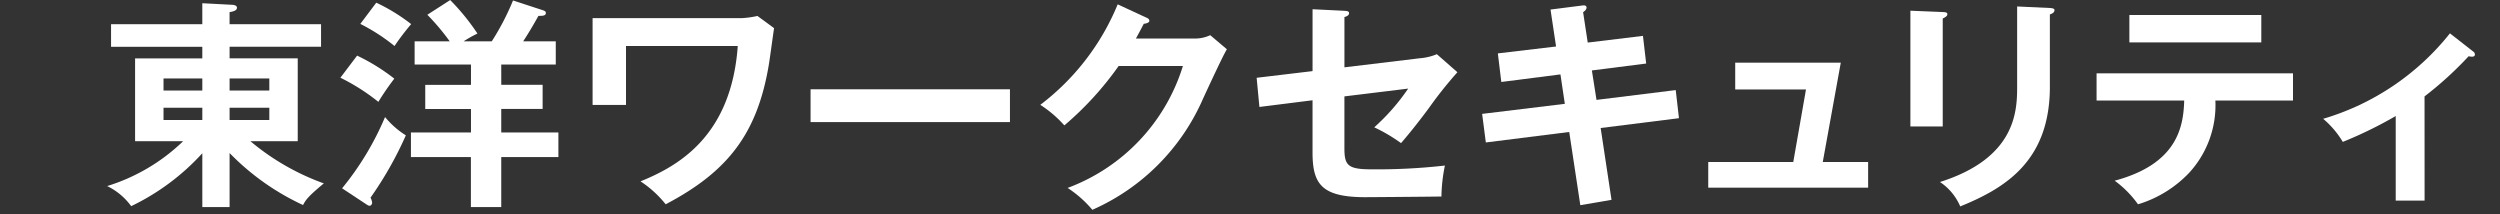
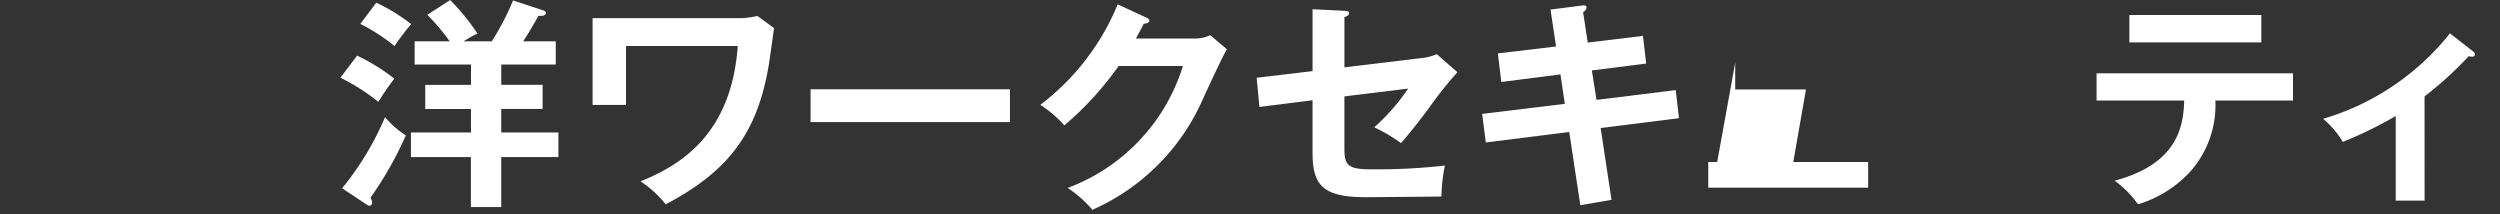
<svg xmlns="http://www.w3.org/2000/svg" width="140" height="12" viewBox="0 0 140 12">
  <rect x="0" y="0" width="140" height="12" fill="#333333" stroke="none" />
  <g id="グループ_24132" data-name="グループ 24132" transform="translate(9544 114.397)">
    <g id="グループ_24131" data-name="グループ 24131" transform="translate(-9538 -114.397)">
-       <path id="パス_1097" data-name="パス 1097" d="M56.311,20.3H54.784V17.287A12.968,12.968,0,0,1,50.8,20.25a3.583,3.583,0,0,0-1.346-1.125,10.637,10.637,0,0,0,4.256-2.513H51.019V11.974h3.764v-.65h-5.11V10.061h5.11V8.886l1.656.087c.078,0,.285.025.285.163,0,.163-.207.212-.414.249v.675h5.123v1.263H56.311v.65h3.816v4.638H57.475a13.449,13.449,0,0,0,4.114,2.364c-.893.737-1.022.937-1.164,1.212a13.817,13.817,0,0,1-4.114-2.912Zm-1.527-7.2H52.611v.675h2.173Zm0,1.638H52.611v.687h2.173Zm1.527-.963h2.225V13.1H56.311Zm0,1.65h2.225v-.687H56.311Z" transform="translate(-49.454 -8.705)" fill="#fff" />
      <path id="パス_1098" data-name="パス 1098" d="M70.836,11.718a11.048,11.048,0,0,1,2.083,1.289,15.071,15.071,0,0,0-.893,1.3A11.469,11.469,0,0,0,69.9,12.955Zm-.841,7.43a16.261,16.261,0,0,0,2.406-3.99,4.845,4.845,0,0,0,1.164,1.025,20.22,20.22,0,0,1-1.979,3.49.744.744,0,0,1,.091.276c0,.062-.039.175-.142.175-.052,0-.077-.012-.194-.087ZM71.909,8.753a10.221,10.221,0,0,1,1.954,1.2,14.112,14.112,0,0,0-.932,1.226,10.54,10.54,0,0,0-1.915-1.237Zm7,4.6h2.316v1.35H78.908V16.02h3.2V17.4h-3.2v2.8h-1.7V17.4H73.85V16.02h3.363V14.706H74.652v-1.35h2.561V12.218H74.057v-1.3h1.966a12.668,12.668,0,0,0-1.254-1.488l1.28-.825a12.571,12.571,0,0,1,1.526,1.876,7.448,7.448,0,0,0-.776.437h1.578a14.276,14.276,0,0,0,1.191-2.289l1.643.538c.168.05.194.1.194.162,0,.162-.181.162-.414.162-.349.626-.556.964-.854,1.426h1.824v1.3H78.908Z" transform="translate(-56.838 -8.603)" fill="#fff" />
      <path id="パス_1099" data-name="パス 1099" d="M100.326,10.124a5.1,5.1,0,0,0,.905-.124l.932.685c-.052.324-.246,1.783-.3,2.082-.647,3.815-2.276,5.947-5.77,7.78a5.98,5.98,0,0,0-1.41-1.284c2.122-.861,5.084-2.531,5.447-7.581H93.871v3.3H92V10.124Z" transform="translate(-64.815 -9.107)" fill="#fff" />
      <rect id="長方形_3924" data-name="長方形 3924" width="11.165" height="1.837" transform="translate(39.392 5)" fill="#fff" />
      <path id="パス_1100" data-name="パス 1100" d="M139.871,10.9a2,2,0,0,0,.893-.188l.932.788c-.22.363-.905,1.838-1.333,2.763a12.062,12.062,0,0,1-6.2,6.228,6.345,6.345,0,0,0-1.385-1.225,10.632,10.632,0,0,0,6.456-6.828h-3.6a17.766,17.766,0,0,1-3.04,3.326,6.5,6.5,0,0,0-1.346-1.151,13.505,13.505,0,0,0,4.334-5.628l1.592.738c.065.025.181.075.181.187s-.233.162-.311.162c-.155.3-.259.489-.44.826Z" transform="translate(-78.991 -8.742)" fill="#fff" />
      <path id="パス_1101" data-name="パス 1101" d="M153.338,9.412l1.785.088c.13.012.259.012.259.137s-.155.187-.259.212v2.817l4.244-.511a3.1,3.1,0,0,0,.932-.225l1.151,1.01a22.686,22.686,0,0,0-1.592,2c-.673.909-1.177,1.52-1.565,1.97a9.267,9.267,0,0,0-1.5-.885,11.835,11.835,0,0,0,1.9-2.169l-3.571.437v2.9c0,.973.194,1.185,1.54,1.185a34.031,34.031,0,0,0,4.088-.212,8.964,8.964,0,0,0-.194,1.733c-.518.012-4.049.038-4.269.038-2.471,0-2.95-.76-2.95-2.518V14.51l-2.975.374-.155-1.633,3.131-.374Z" transform="translate(-85.835 -8.895)" fill="#fff" />
      <path id="パス_1102" data-name="パス 1102" d="M173.8,9.307l1.76-.225c.065-.012.259-.038.259.112,0,.1-.077.176-.194.262l.259,1.7,3.092-.375.181,1.549-3.041.387.259,1.649,4.437-.549.181,1.574-4.385.55.608,4.022-1.747.3-.621-4.1-4.67.587-.207-1.6,4.631-.563-.246-1.648-3.311.424-.194-1.6,3.26-.387Z" transform="translate(-92.971 -8.772)" fill="#fff" />
-       <path id="パス_1103" data-name="パス 1103" d="M198.743,20.28v1.436H189.79V20.28h4.761l.712-4.062H191.3v-1.5h5.912l-1.009,5.563Z" transform="translate(-100.128 -11.208)" fill="#fff" />
-       <path id="パス_1104" data-name="パス 1104" d="M209.317,9.482c.155.012.259.012.259.125s-.155.187-.259.238v6.046h-1.811V9.408Zm6-.226c.194.012.258.051.258.113,0,.162-.168.212-.258.251v4.047c0,4.173-2.523,5.685-5.02,6.7A3.1,3.1,0,0,0,209.162,19c4.23-1.337,4.322-3.948,4.322-5.323V9.17Z" transform="translate(-106.524 -8.808)" fill="#fff" />
+       <path id="パス_1103" data-name="パス 1103" d="M198.743,20.28v1.436H189.79V20.28h4.761l.712-4.062H191.3v-1.5l-1.009,5.563Z" transform="translate(-100.128 -11.208)" fill="#fff" />
      <path id="パス_1105" data-name="パス 1105" d="M223.825,14.706V13.186h11v1.521h-4.347a5.591,5.591,0,0,1-1.462,4.041,6.553,6.553,0,0,1-2.871,1.771,5.748,5.748,0,0,0-1.307-1.322c3.493-.935,3.855-2.993,3.894-4.49Zm9.225-3.254h-7.388V9.918h7.388Z" transform="translate(-112.417 -9.078)" fill="#fff" />
      <path id="パス_1106" data-name="パス 1106" d="M249.367,21.513H247.75V16.778a23.347,23.347,0,0,1-2.963,1.448,5.141,5.141,0,0,0-1.1-1.293,14.19,14.19,0,0,0,7.1-4.786l1.307,1.022a.2.2,0,0,1,.091.155c0,.116-.091.13-.169.13a.775.775,0,0,1-.181-.026,20.032,20.032,0,0,1-2.471,2.251Z" transform="translate(-119.59 -10.28)" fill="#fff" />
    </g>
    <rect id="長方形_3956" data-name="長方形 3956" width="140" height="11.603" transform="translate(-9544 -114)" fill="none" />
  </g>
</svg>